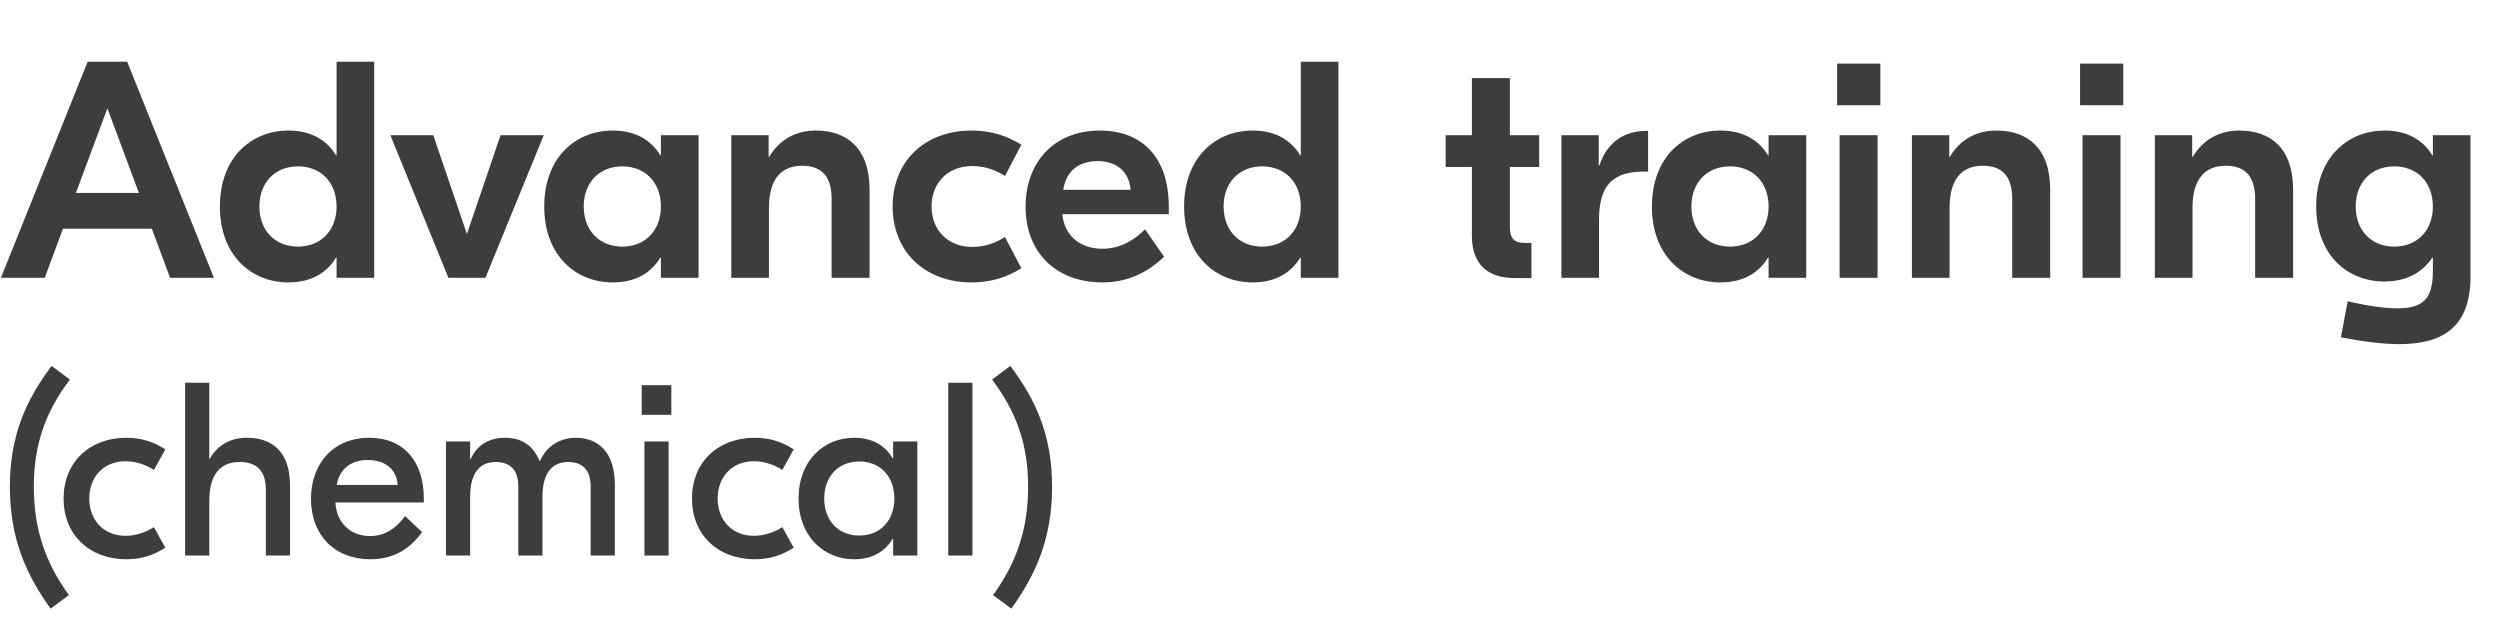
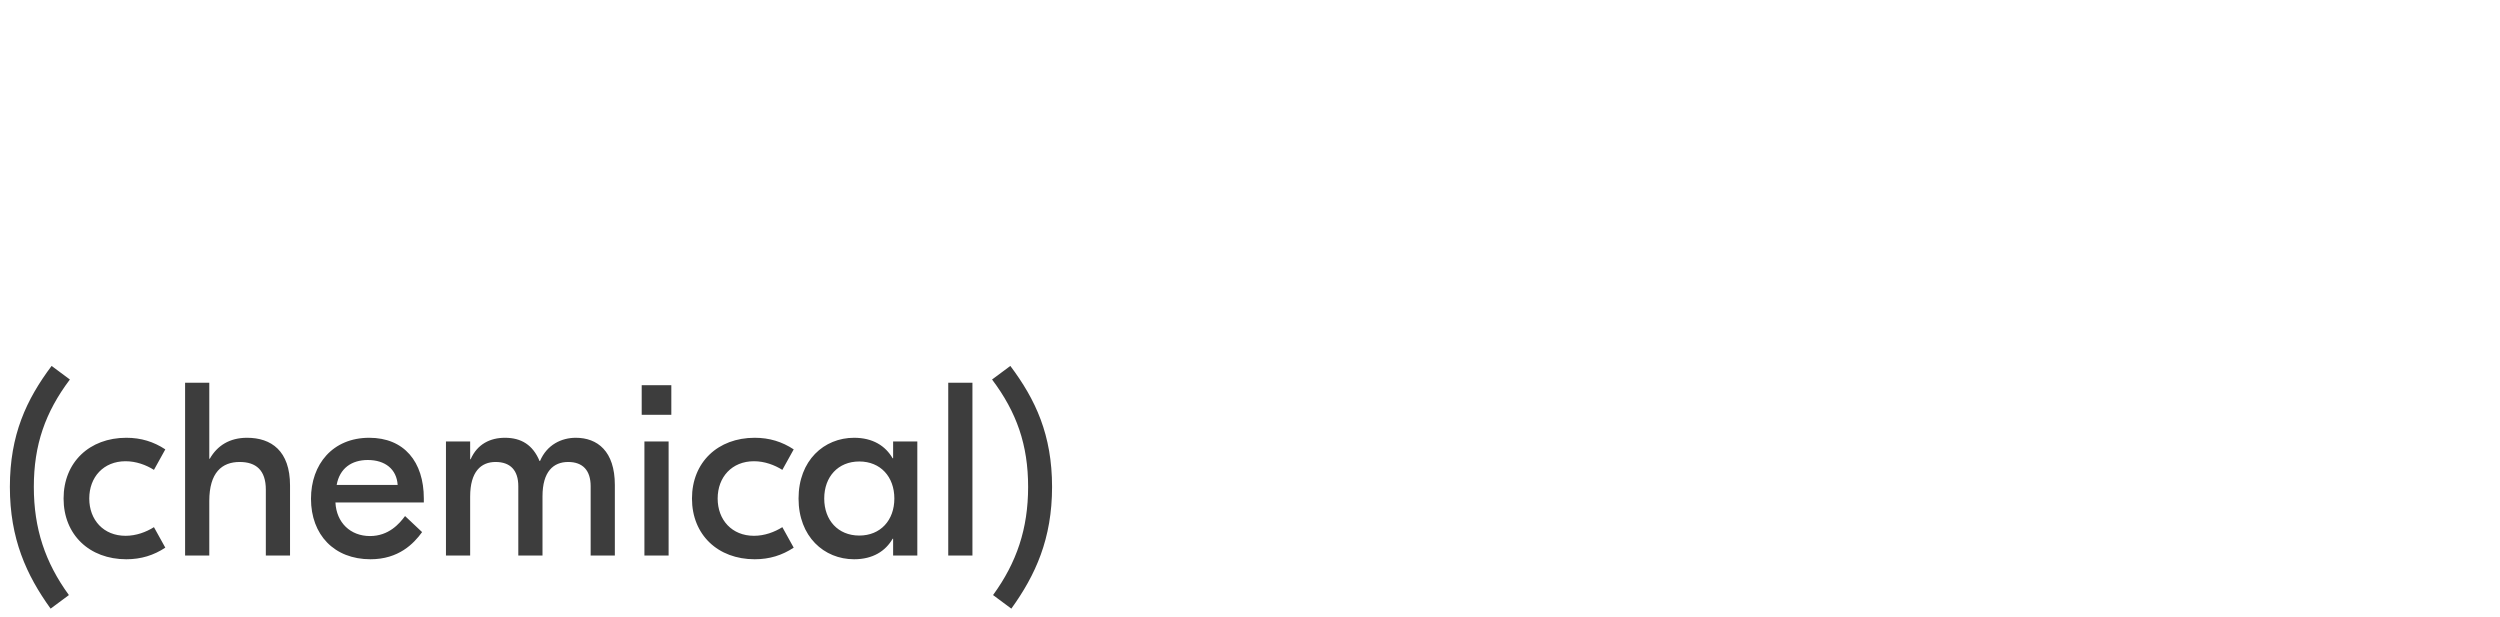
<svg xmlns="http://www.w3.org/2000/svg" width="81" height="20" viewBox="0 0 81 20" fill="none">
-   <path d="M5.51 9L4.92 7.41H2.04L1.45 9H0.03L2.84 2H4.12L6.93 9H5.51ZM2.46 6.25H4.5L3.48 3.51L2.46 6.25ZM9.345 9.15C8.135 9.15 7.125 8.27 7.125 6.69C7.125 5.11 8.135 4.23 9.345 4.23C10.095 4.23 10.595 4.55 10.885 5.03H10.905V2H12.125V9H10.905V8.35H10.885C10.595 8.83 10.095 9.15 9.345 9.15ZM9.655 7.99C10.395 7.99 10.905 7.47 10.905 6.69C10.905 5.91 10.395 5.39 9.655 5.39C8.915 5.39 8.405 5.91 8.405 6.69C8.405 7.47 8.915 7.99 9.655 7.99ZM16.218 4.38H17.618L15.728 9H14.528L12.648 4.38H14.038L15.128 7.58L16.218 4.38ZM19.853 9.15C18.643 9.15 17.633 8.27 17.633 6.69C17.633 5.11 18.643 4.23 19.853 4.23C20.603 4.23 21.103 4.55 21.393 5.03H21.413V4.38H22.633V9H21.413V8.35H21.393C21.103 8.83 20.603 9.15 19.853 9.15ZM20.163 7.99C20.903 7.99 21.413 7.47 21.413 6.69C21.413 5.91 20.903 5.39 20.163 5.39C19.423 5.39 18.913 5.91 18.913 6.69C18.913 7.47 19.423 7.99 20.163 7.99ZM26.434 4.23C27.434 4.23 28.174 4.79 28.174 6.15V9H26.944V6.44C26.944 5.69 26.594 5.37 25.994 5.37C25.364 5.37 24.914 5.74 24.914 6.74V9H23.694V4.38H24.904V5.08H24.924C25.234 4.55 25.754 4.23 26.434 4.23ZM31.472 9.15C29.982 9.15 28.922 8.17 28.922 6.69C28.922 5.21 29.982 4.23 31.472 4.23C32.102 4.23 32.612 4.39 33.092 4.69L32.562 5.7C32.262 5.51 31.912 5.38 31.492 5.38C30.732 5.38 30.182 5.91 30.182 6.69C30.182 7.47 30.732 8 31.492 8C31.912 8 32.262 7.87 32.562 7.68L33.092 8.69C32.612 8.99 32.102 9.15 31.472 9.15ZM35.629 4.23C37.029 4.23 37.869 5.12 37.869 6.7V6.94H34.419C34.489 7.65 35.009 8.06 35.719 8.06C36.379 8.06 36.839 7.69 37.099 7.43L37.719 8.32C37.309 8.7 36.689 9.15 35.719 9.15C34.209 9.15 33.229 8.17 33.229 6.7C33.229 5.23 34.179 4.23 35.629 4.23ZM35.569 5.22C34.979 5.22 34.549 5.51 34.449 6.15H36.629C36.589 5.56 36.169 5.22 35.569 5.22ZM40.586 9.15C39.376 9.15 38.365 8.27 38.365 6.69C38.365 5.11 39.376 4.23 40.586 4.23C41.336 4.23 41.836 4.55 42.126 5.03H42.145V2H43.365V9H42.145V8.35H42.126C41.836 8.83 41.336 9.15 40.586 9.15ZM40.895 7.99C41.636 7.99 42.145 7.47 42.145 6.69C42.145 5.91 41.636 5.39 40.895 5.39C40.156 5.39 39.645 5.91 39.645 6.69C39.645 7.47 40.156 7.99 40.895 7.99ZM49.869 5.41H48.919V7.35C48.919 7.72 49.049 7.87 49.409 7.87H49.619V9.01H49.079C48.209 9.01 47.689 8.57 47.689 7.64V5.41H46.839V4.38H47.689V2.53H48.919V4.38H49.869V5.41ZM53.399 4.24V5.56H53.259C52.279 5.56 51.809 5.98 51.809 7.11V9H50.589V4.38H51.799V5.36H51.819C52.059 4.64 52.589 4.24 53.349 4.24H53.399ZM55.742 9.15C54.532 9.15 53.522 8.27 53.522 6.69C53.522 5.11 54.532 4.23 55.742 4.23C56.492 4.23 56.992 4.55 57.282 5.03H57.302V4.38H58.522V9H57.302V8.35H57.282C56.992 8.83 56.492 9.15 55.742 9.15ZM56.052 7.99C56.792 7.99 57.302 7.47 57.302 6.69C57.302 5.91 56.792 5.39 56.052 5.39C55.312 5.39 54.802 5.91 54.802 6.69C54.802 7.47 55.312 7.99 56.052 7.99ZM60.923 2.06V3.41H59.523V2.06H60.923ZM59.603 9V4.38H60.833V9H59.603ZM64.686 4.23C65.686 4.23 66.426 4.79 66.426 6.15V9H65.196V6.44C65.196 5.69 64.846 5.37 64.246 5.37C63.616 5.37 63.166 5.74 63.166 6.74V9H61.946V4.38H63.156V5.08H63.176C63.486 4.55 64.006 4.23 64.686 4.23ZM68.794 2.06V3.41H67.394V2.06H68.794ZM67.474 9V4.38H68.704V9H67.474ZM72.557 4.23C73.557 4.23 74.297 4.79 74.297 6.15V9H73.067V6.44C73.067 5.69 72.717 5.37 72.117 5.37C71.487 5.37 71.037 5.74 71.037 6.74V9H69.817V4.38H71.027V5.08H71.047C71.357 4.55 71.877 4.23 72.557 4.23ZM77.725 11.15C77.205 11.15 76.515 11.06 75.845 10.93L76.065 9.76C76.735 9.92 77.285 9.99 77.675 9.99C78.495 9.99 78.825 9.7 78.825 8.78V8.35H78.805C78.515 8.78 78.035 9.12 77.255 9.12C76.045 9.12 75.045 8.25 75.045 6.69C75.045 5.11 76.055 4.23 77.265 4.23C78.015 4.23 78.515 4.55 78.805 5.03H78.825V4.38H80.045V9C80.025 10.64 79.105 11.15 77.725 11.15ZM77.575 7.99C78.315 7.99 78.825 7.47 78.825 6.69C78.825 5.91 78.315 5.39 77.575 5.39C76.835 5.39 76.325 5.91 76.325 6.69C76.325 7.47 76.835 7.99 77.575 7.99Z" fill="#3D3D3D" />
  <path d="M1.672 11.856L2.264 12.296C1.464 13.36 1.096 14.416 1.096 15.776C1.096 17.128 1.464 18.224 2.232 19.28L1.64 19.72C0.856 18.632 0.32 17.456 0.32 15.776C0.32 14.088 0.856 12.944 1.672 11.856ZM4.092 18.12C2.9 18.12 2.06 17.328 2.06 16.152C2.06 14.976 2.9 14.184 4.092 14.184C4.572 14.184 4.98 14.312 5.356 14.56L4.988 15.224C4.732 15.064 4.412 14.944 4.068 14.944C3.356 14.944 2.892 15.456 2.892 16.152C2.892 16.848 3.356 17.36 4.068 17.36C4.412 17.36 4.732 17.24 4.988 17.08L5.356 17.744C4.98 17.992 4.572 18.12 4.092 18.12ZM6.781 12.4V14.864H6.797C7.037 14.44 7.437 14.184 8.005 14.184C8.789 14.184 9.397 14.608 9.397 15.728V18H8.613V15.864C8.613 15.232 8.293 14.968 7.765 14.968C7.189 14.968 6.781 15.312 6.781 16.232V18H5.997V12.4H6.781ZM11.964 14.184C13.092 14.184 13.732 14.96 13.732 16.152V16.28H10.868C10.9 16.936 11.356 17.368 11.988 17.368C12.596 17.368 12.94 16.968 13.124 16.72L13.676 17.24C13.404 17.616 12.916 18.12 12.004 18.12C10.828 18.12 10.076 17.328 10.076 16.16C10.076 15.04 10.78 14.184 11.964 14.184ZM11.916 14.904C11.388 14.904 11.004 15.176 10.908 15.712H12.884C12.852 15.2 12.476 14.904 11.916 14.904ZM14.449 18V14.304H15.233V14.88H15.249C15.465 14.384 15.889 14.184 16.361 14.184C16.889 14.184 17.265 14.416 17.481 14.936H17.497C17.721 14.408 18.193 14.184 18.657 14.184C19.353 14.184 19.921 14.616 19.921 15.712V18H19.137V15.752C19.137 15.24 18.881 14.968 18.409 14.968C17.929 14.968 17.577 15.28 17.577 16.08V18H16.793V15.752C16.793 15.24 16.537 14.968 16.057 14.968C15.585 14.968 15.233 15.28 15.233 16.088V18H14.449ZM21.751 12.48V13.44H20.791V12.48H21.751ZM20.879 18V14.304H21.663V18H20.879ZM24.452 18.12C23.26 18.12 22.42 17.328 22.42 16.152C22.42 14.976 23.26 14.184 24.452 14.184C24.932 14.184 25.34 14.312 25.716 14.56L25.348 15.224C25.092 15.064 24.772 14.944 24.428 14.944C23.716 14.944 23.252 15.456 23.252 16.152C23.252 16.848 23.716 17.36 24.428 17.36C24.772 17.36 25.092 17.24 25.348 17.08L25.716 17.744C25.34 17.992 24.932 18.12 24.452 18.12ZM27.673 18.12C26.697 18.12 25.873 17.384 25.873 16.152C25.873 14.92 26.697 14.184 27.673 14.184C28.281 14.184 28.689 14.448 28.921 14.848H28.937V14.304H29.721V18H28.937V17.456H28.921C28.689 17.856 28.281 18.12 27.673 18.12ZM27.841 17.352C28.529 17.352 28.977 16.856 28.977 16.152C28.977 15.448 28.529 14.952 27.841 14.952C27.153 14.952 26.705 15.448 26.705 16.152C26.705 16.856 27.153 17.352 27.841 17.352ZM31.507 12.4V18H30.723V12.4H31.507ZM32.767 19.72L32.175 19.28C32.943 18.224 33.311 17.128 33.311 15.776C33.311 14.416 32.943 13.36 32.143 12.296L32.735 11.856C33.551 12.944 34.087 14.088 34.087 15.776C34.087 17.456 33.551 18.632 32.767 19.72Z" fill="#3D3D3D" />
</svg>